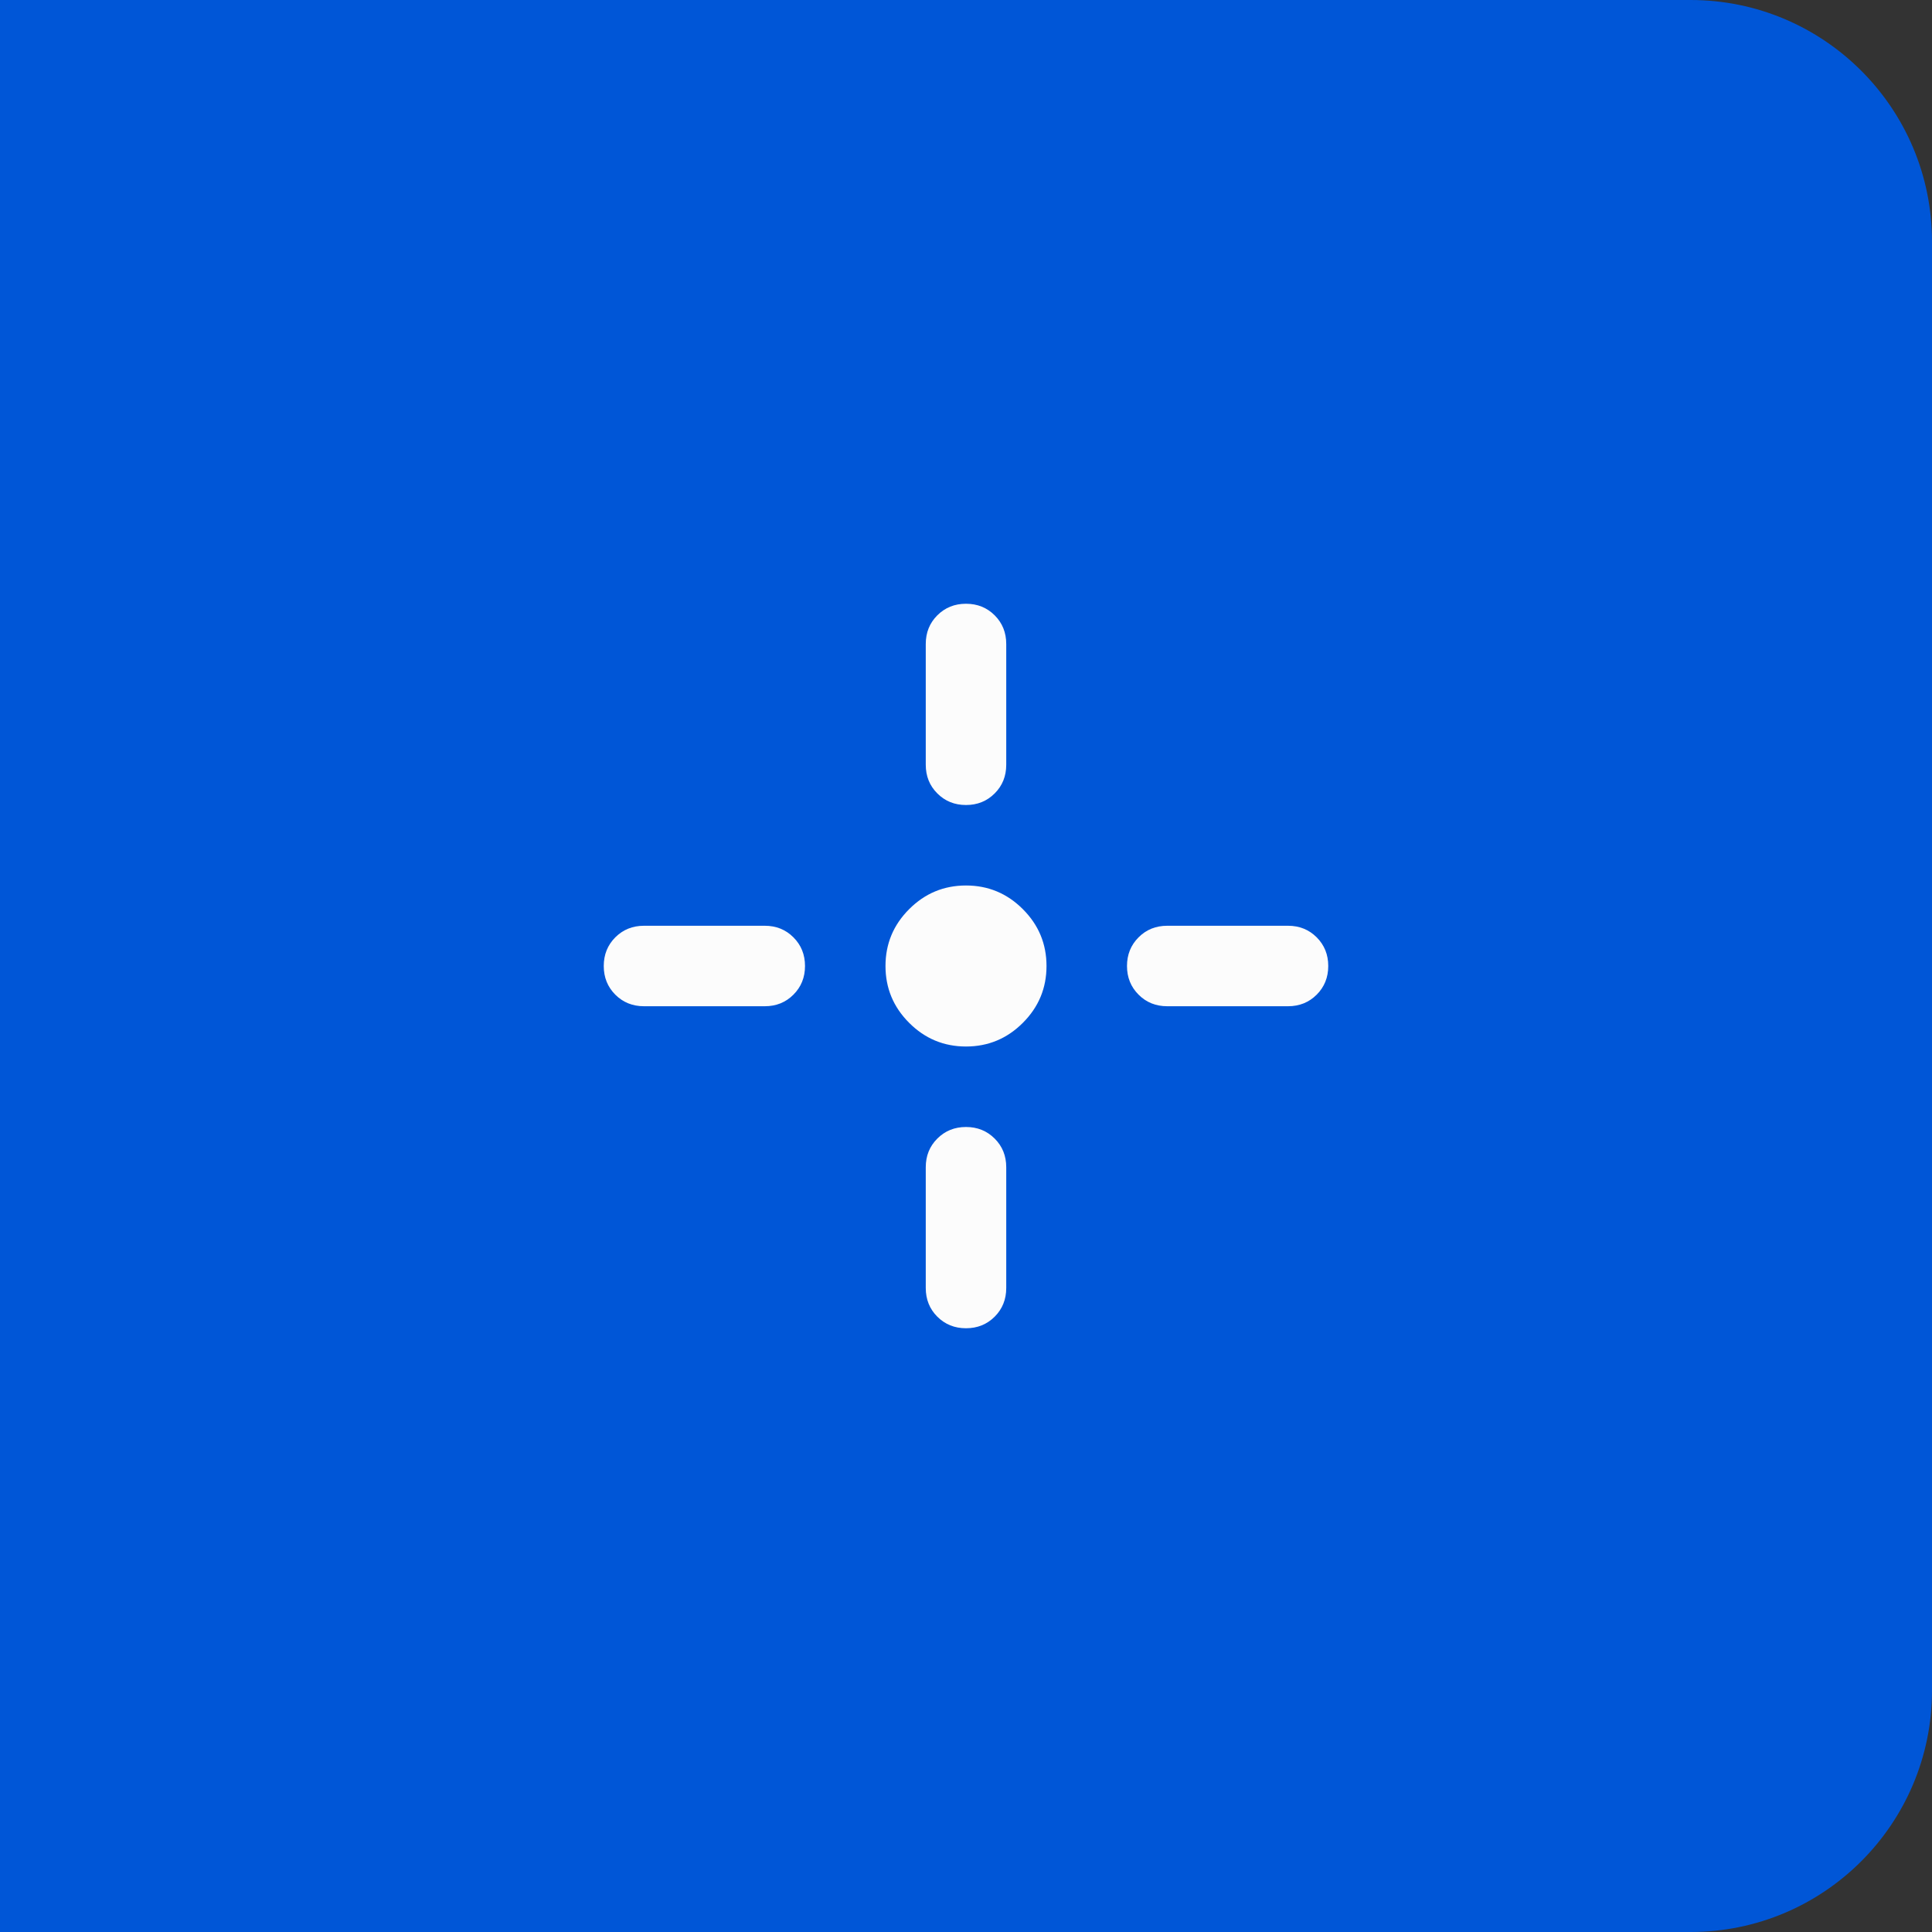
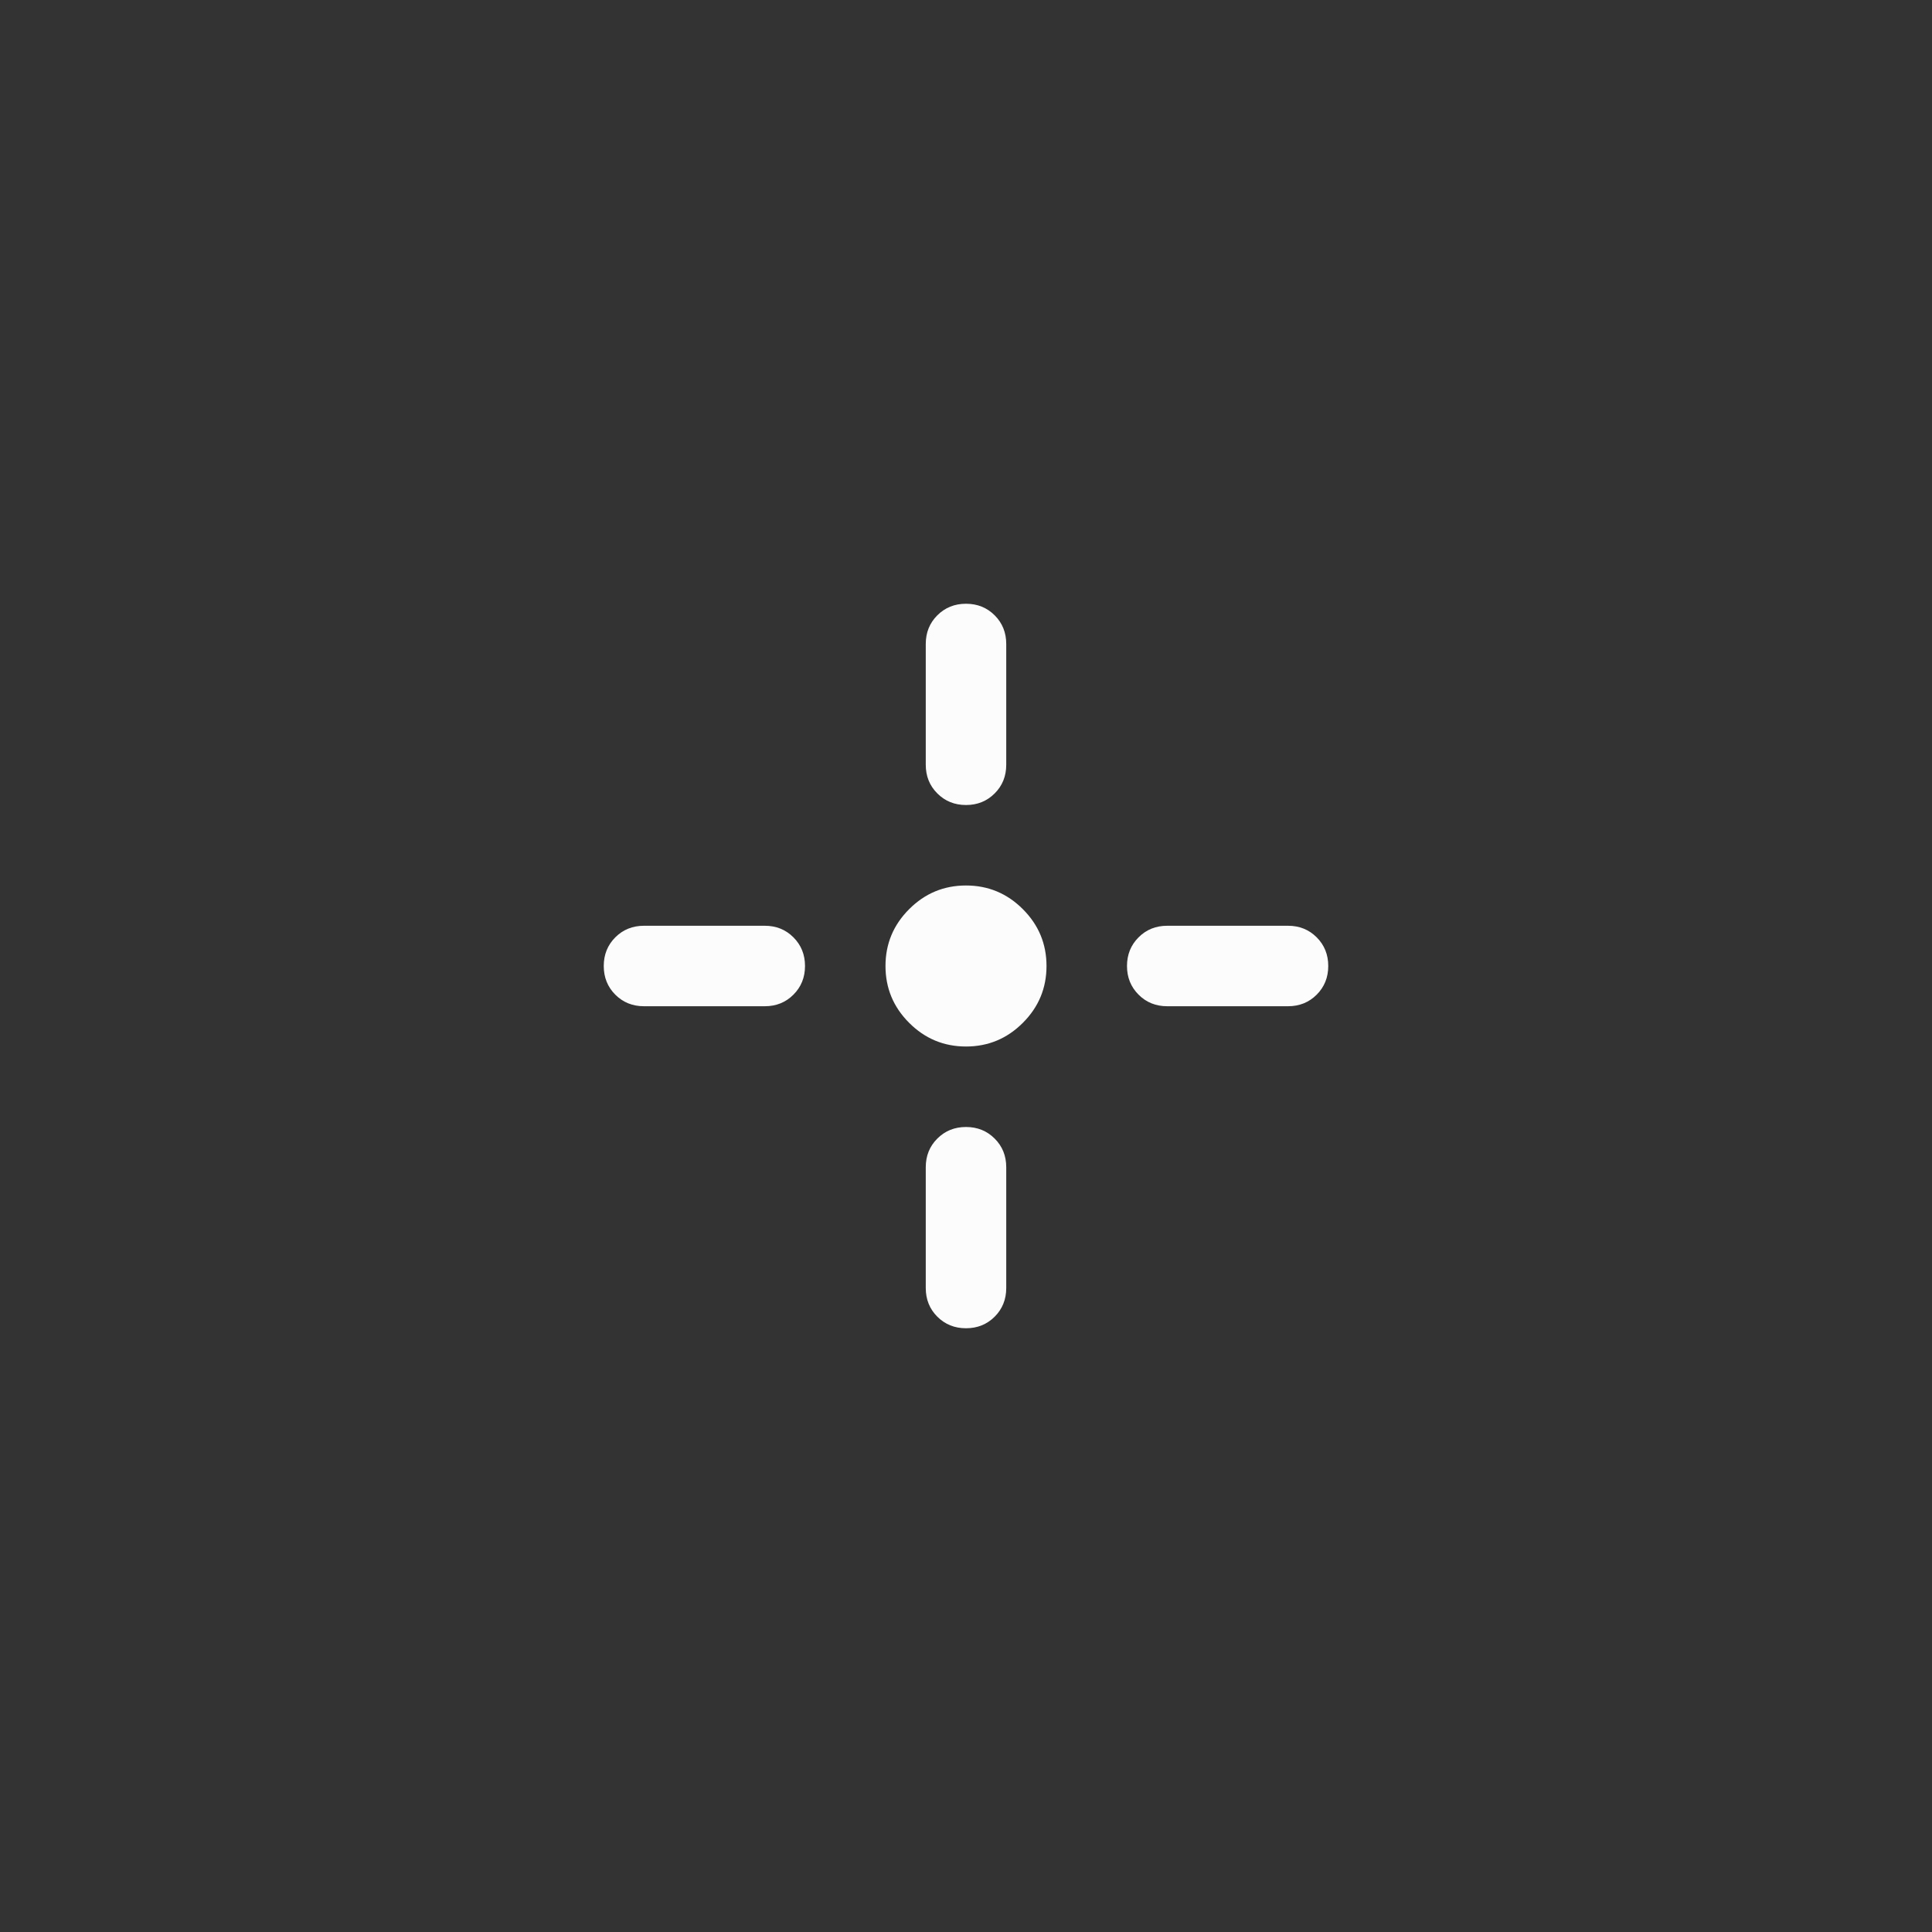
<svg xmlns="http://www.w3.org/2000/svg" width="64" height="64" viewBox="0 0 64 64" fill="none">
  <rect x="0" y="0" width="64" height="64" fill="#333333" stroke="none" />
-   <path d="M0 0H56C60.418 0 64 3.582 64 8V56C64 60.418 60.418 64 56 64H0V0Z" fill="#0056D7" />
  <mask id="mask0_544_394" style="mask-type:alpha" maskUnits="userSpaceOnUse" x="16" y="16" width="32" height="32">
    <rect x="16" y="16" width="32" height="32" fill="#D9D9D9" />
  </mask>
  <g mask="url(#mask0_544_394)">
    <path d="M32 34.667C31.267 34.667 30.639 34.406 30.117 33.883C29.594 33.361 29.333 32.733 29.333 32C29.333 31.267 29.594 30.639 30.117 30.117C30.639 29.594 31.267 29.333 32 29.333C32.733 29.333 33.361 29.594 33.883 30.117C34.406 30.639 34.667 31.267 34.667 32C34.667 32.733 34.406 33.361 33.883 33.883C33.361 34.406 32.733 34.667 32 34.667ZM30.667 25.333V21.333C30.667 20.956 30.794 20.639 31.05 20.383C31.306 20.128 31.622 20 32 20C32.378 20 32.694 20.128 32.95 20.383C33.206 20.639 33.333 20.956 33.333 21.333V25.333C33.333 25.711 33.206 26.028 32.95 26.283C32.694 26.539 32.378 26.667 32 26.667C31.622 26.667 31.306 26.539 31.05 26.283C30.794 26.028 30.667 25.711 30.667 25.333ZM30.667 42.667V38.667C30.667 38.289 30.794 37.972 31.05 37.717C31.306 37.461 31.622 37.333 32 37.333C32.378 37.333 32.694 37.461 32.95 37.717C33.206 37.972 33.333 38.289 33.333 38.667V42.667C33.333 43.044 33.206 43.361 32.95 43.617C32.694 43.872 32.378 44 32 44C31.622 44 31.306 43.872 31.05 43.617C30.794 43.361 30.667 43.044 30.667 42.667ZM38.667 30.667H42.667C43.044 30.667 43.361 30.794 43.617 31.05C43.872 31.306 44 31.622 44 32C44 32.378 43.872 32.694 43.617 32.95C43.361 33.206 43.044 33.333 42.667 33.333H38.667C38.289 33.333 37.972 33.206 37.717 32.95C37.461 32.694 37.333 32.378 37.333 32C37.333 31.622 37.461 31.306 37.717 31.05C37.972 30.794 38.289 30.667 38.667 30.667ZM21.333 30.667H25.333C25.711 30.667 26.028 30.794 26.283 31.05C26.539 31.306 26.667 31.622 26.667 32C26.667 32.378 26.539 32.694 26.283 32.95C26.028 33.206 25.711 33.333 25.333 33.333H21.333C20.956 33.333 20.639 33.206 20.383 32.95C20.128 32.694 20 32.378 20 32C20 31.622 20.128 31.306 20.383 31.05C20.639 30.794 20.956 30.667 21.333 30.667Z" fill="#FCFCFC" />
  </g>
</svg>